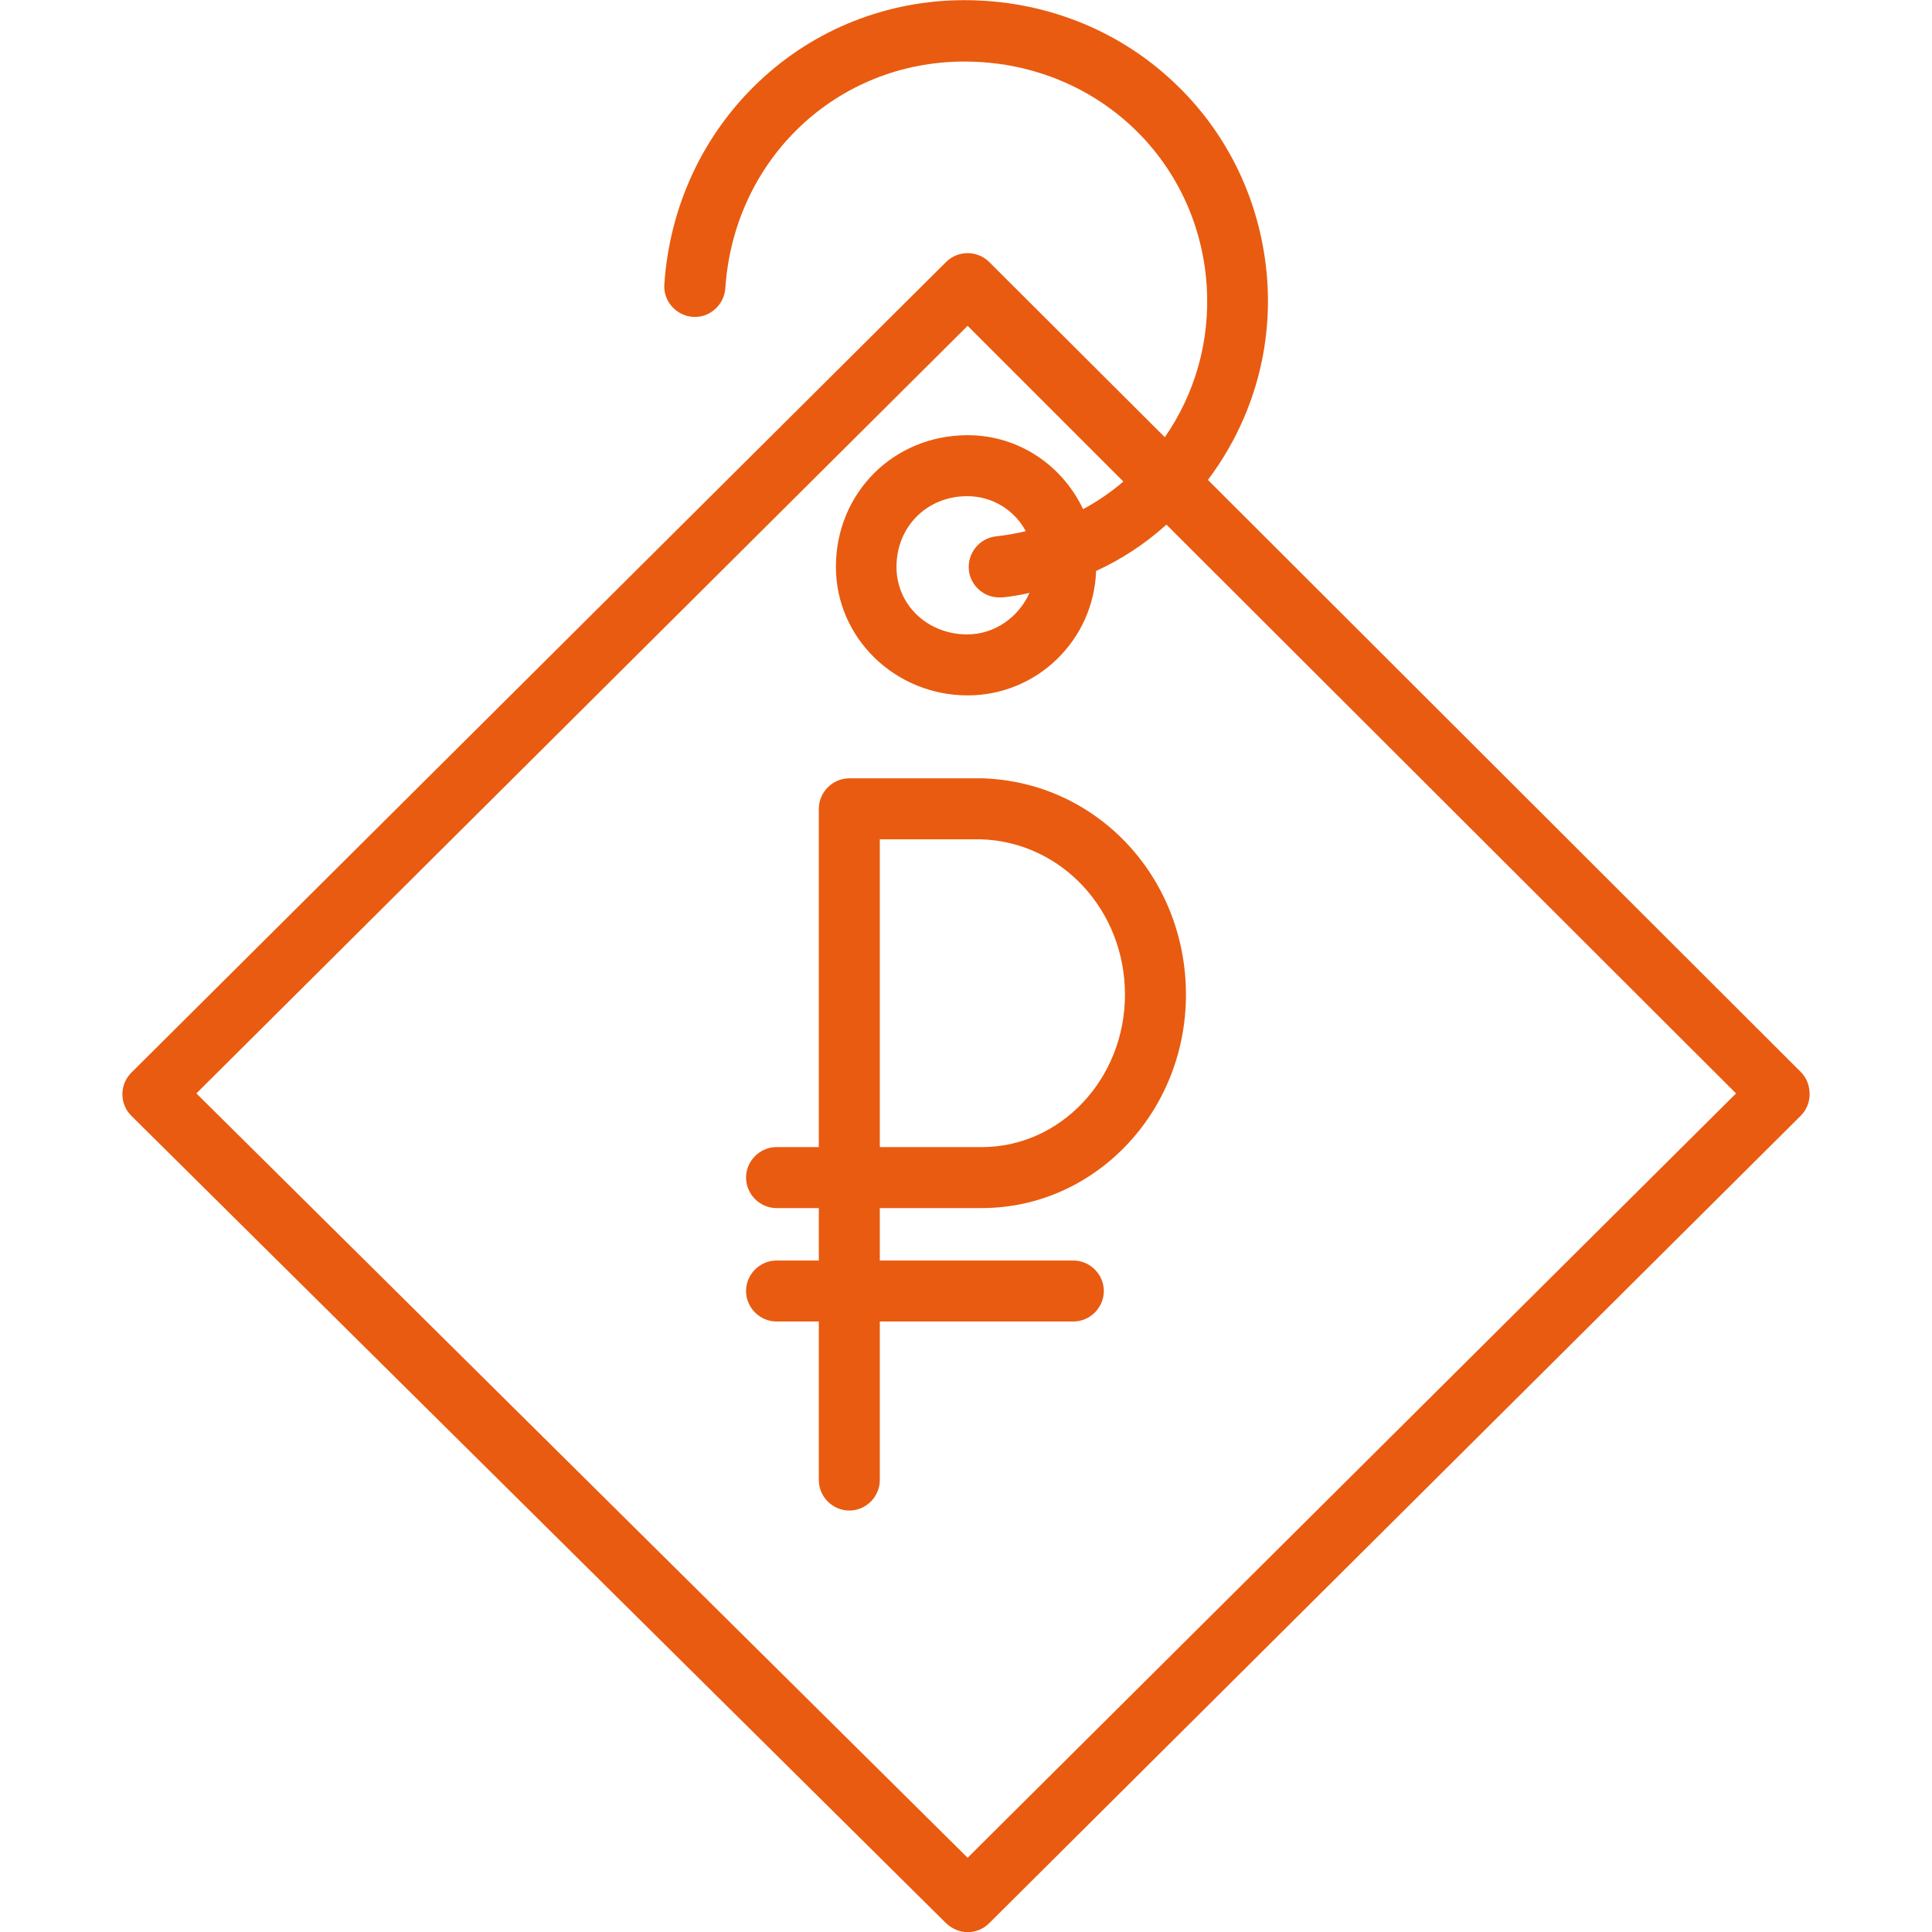
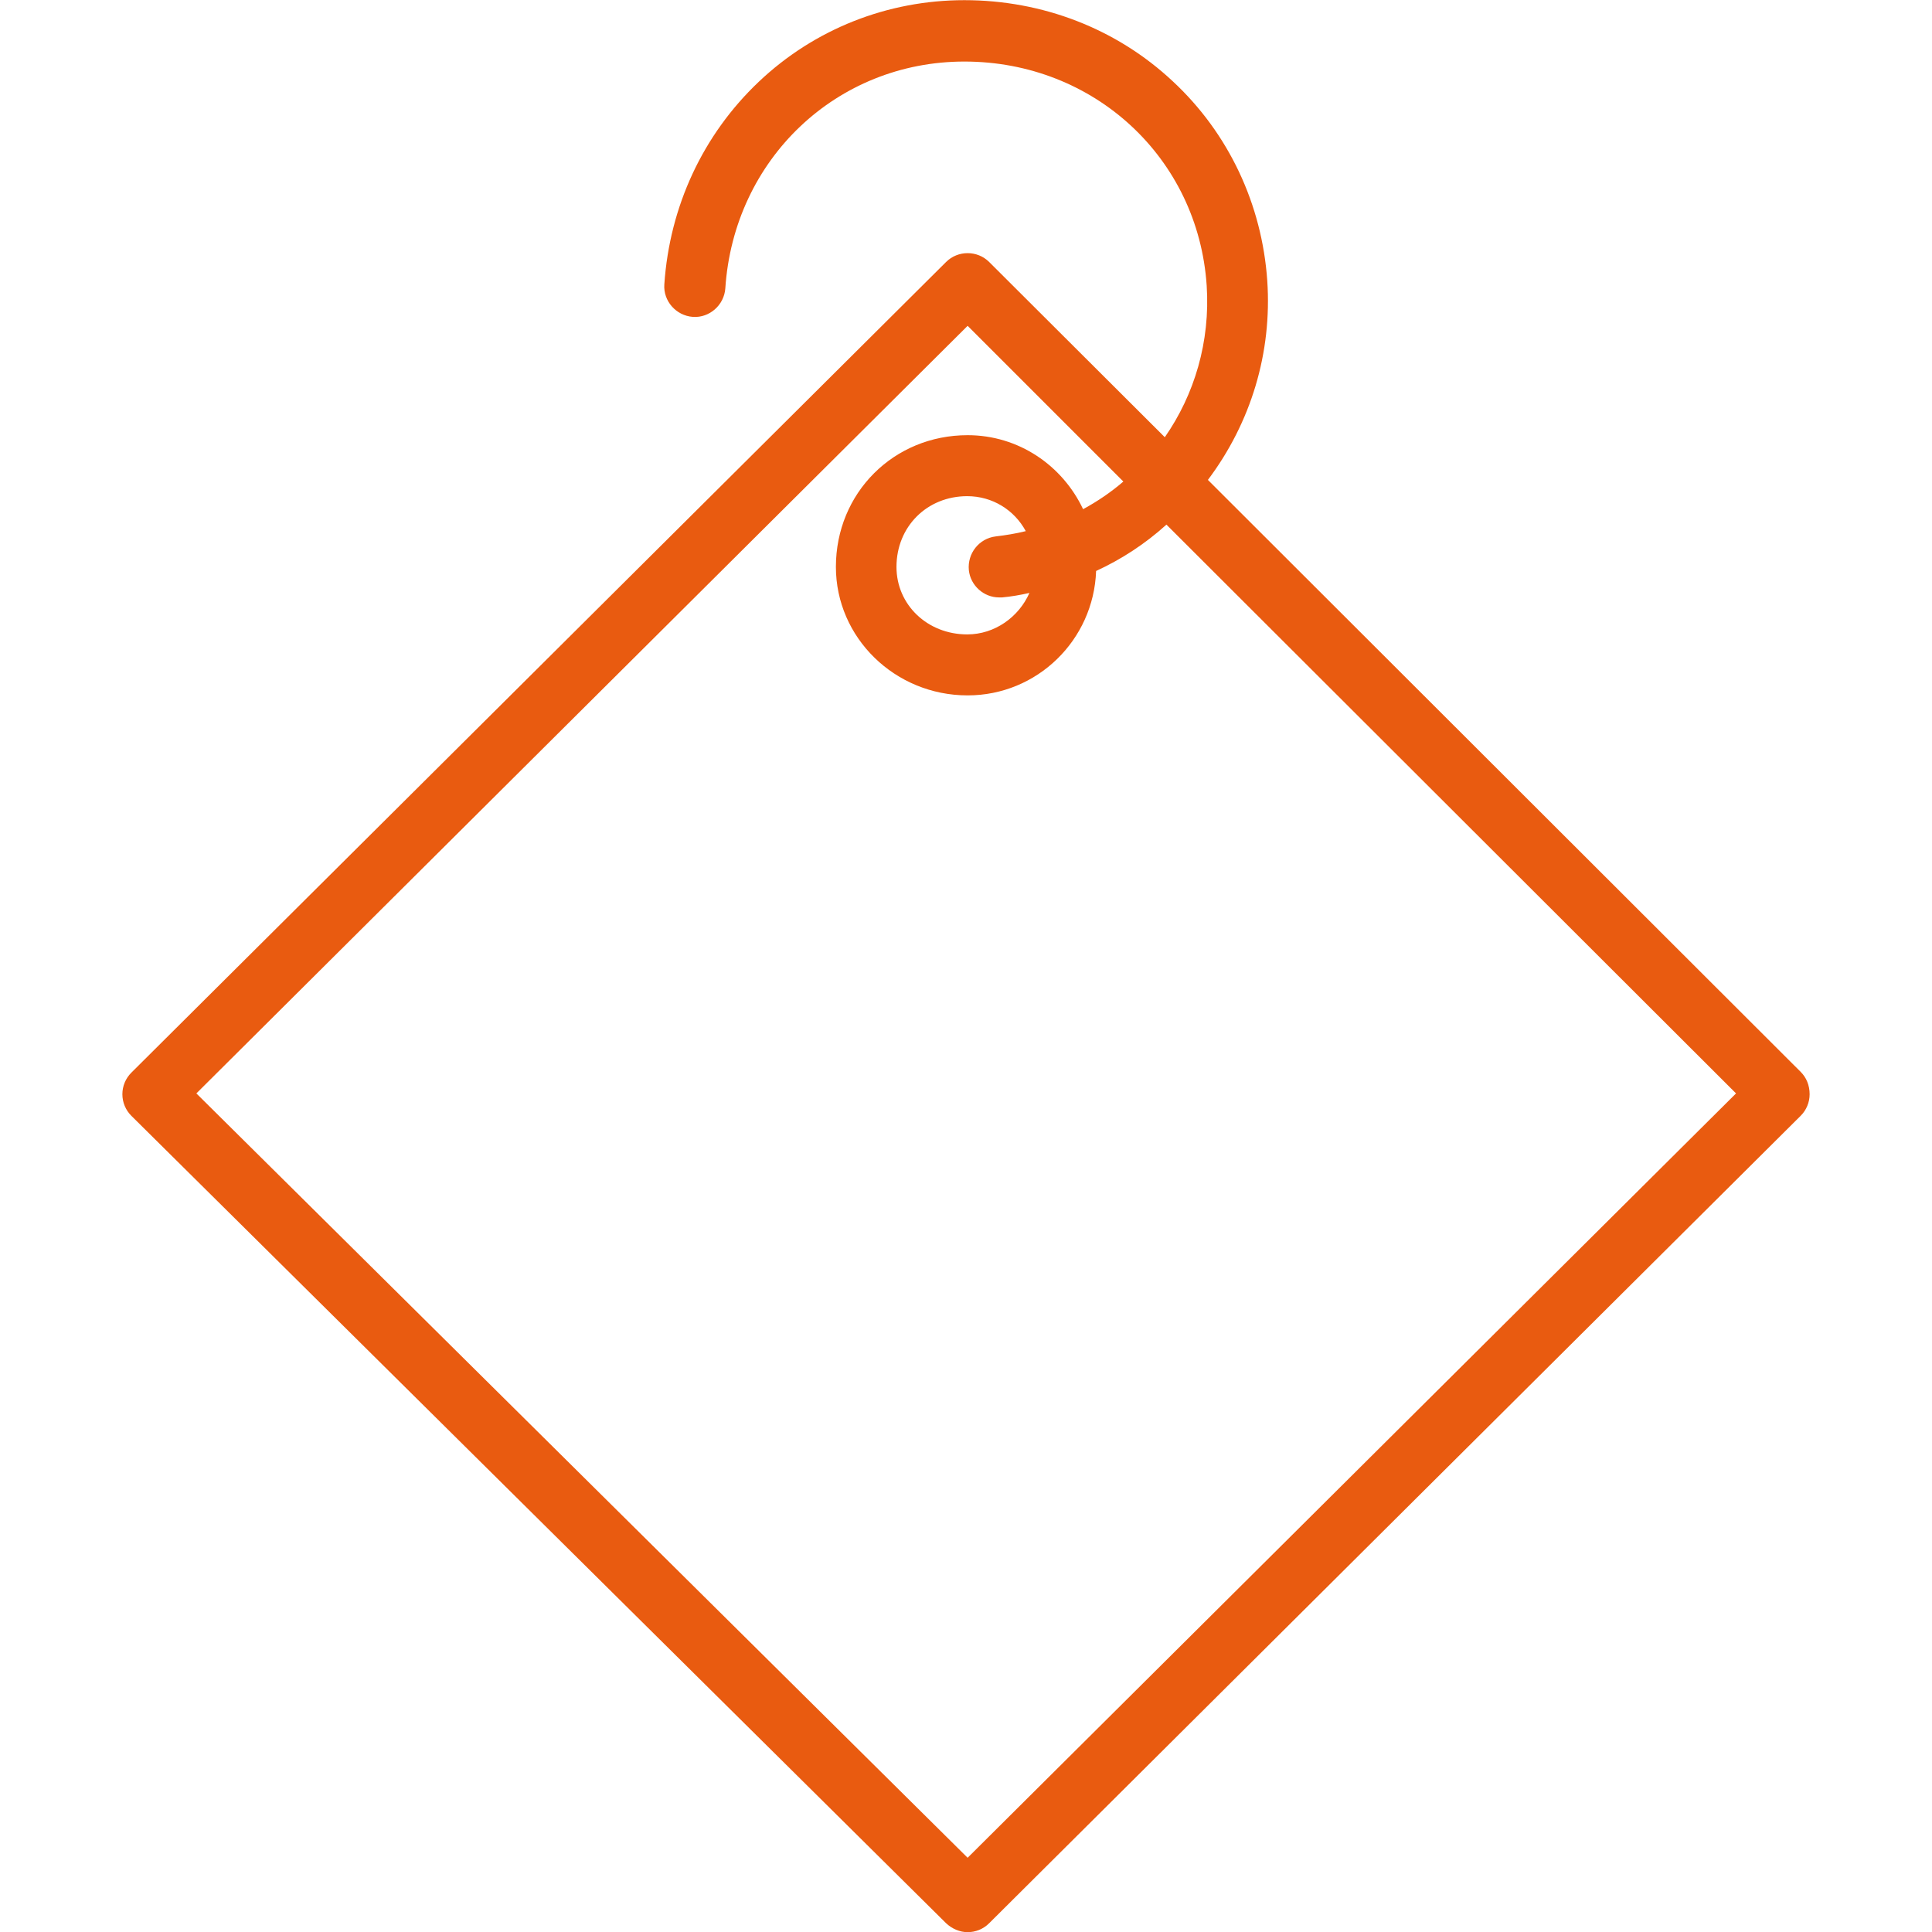
<svg xmlns="http://www.w3.org/2000/svg" id="Layer_1" x="0px" y="0px" viewBox="0 0 475.2 475.2" style="enable-background:new 0 0 475.2 475.2;" xml:space="preserve">
  <style type="text/css"> .st0{fill:#E95B10;} </style>
  <g transform="translate(0 -540.36)">
    <g>
      <g>
-         <path class="st0" d="M241.7,731.8c-0.1,0-0.2,0-0.2,0h-32.6c-4.1,0-7.5,3.4-7.5,7.5v83.2H191c-4.1,0-7.5,3.4-7.5,7.5 s3.4,7.5,7.5,7.5h10.4v12.9H191c-4.1,0-7.5,3.4-7.5,7.5s3.4,7.5,7.5,7.5h10.4v39c0,4.1,3.4,7.5,7.5,7.5s7.5-3.4,7.5-7.5v-39H264 c4.1,0,7.5-3.4,7.5-7.5s-3.4-7.5-7.5-7.5h-47.6v-12.9h25.1c27.7,0,50.2-23.5,50.2-52.5C291.7,756.1,269.8,732.7,241.7,731.8z M241.5,822.5h-25.1v-75.7h25c19.8,0.7,35.3,17.5,35.3,38.2S260.9,822.5,241.5,822.5z" />
        <path class="st0" d="M442.9,804L442.9,804L297.1,658.4c10.6-14.1,15.8-31.3,14.6-49c-1.3-18.8-9.5-36.3-23.3-49.1 c-13.8-12.9-32-19.9-51.2-19.9c-18.9,0-36.9,7.1-50.6,20.1c-13.7,13-21.9,30.6-23.2,49.8c-0.3,4.1,2.9,7.7,7,8s7.7-2.9,8-7 c2.1-31.8,27.4-55.8,58.8-55.8c31.9,0,57.5,23.7,59.6,55.1c0.9,13.8-3,26.8-10.3,37.3l-43.2-43.1c-2.9-2.9-7.7-2.9-10.6,0 L32.3,804.2c-1.4,1.4-2.2,3.3-2.2,5.3s0.8,3.9,2.2,5.3l200.4,198.6c1.5,1.4,3.4,2.2,5.3,2.2c1.9,0,3.8-0.7,5.3-2.2l199.6-198.6 c1.4-1.4,2.2-3.3,2.2-5.3C445.1,807.3,444.3,805.4,442.9,804z M238,997.3L238,997.3l-189.7-188L238,620.5l38.3,38.3 c-3,2.6-6.4,4.9-9.9,6.8c-5.1-10.8-15.9-18.2-28.4-18.2c-18.2,0-32.4,14.2-32.4,32.4c0,17.4,14.5,31.6,32.4,31.6 c17.1,0,31-13.6,31.6-30.6c6.3-2.9,12.1-6.7,17.3-11.4L427,809.3L238,997.3z M238.3,680.6c0.4,3.8,3.7,6.7,7.4,6.7 c0.3,0,0.6,0,0.8,0c2.2-0.2,4.5-0.6,6.7-1.1c-2.6,5.9-8.5,10.2-15.3,10.2c-9.8,0-17.4-7.3-17.4-16.6c0-9.9,7.5-17.4,17.4-17.4 c6.2,0,11.6,3.4,14.4,8.6c-2.4,0.6-4.9,1-7.4,1.3C240.8,672.8,237.9,676.5,238.3,680.6z" />
      </g>
    </g>
  </g>
</svg>